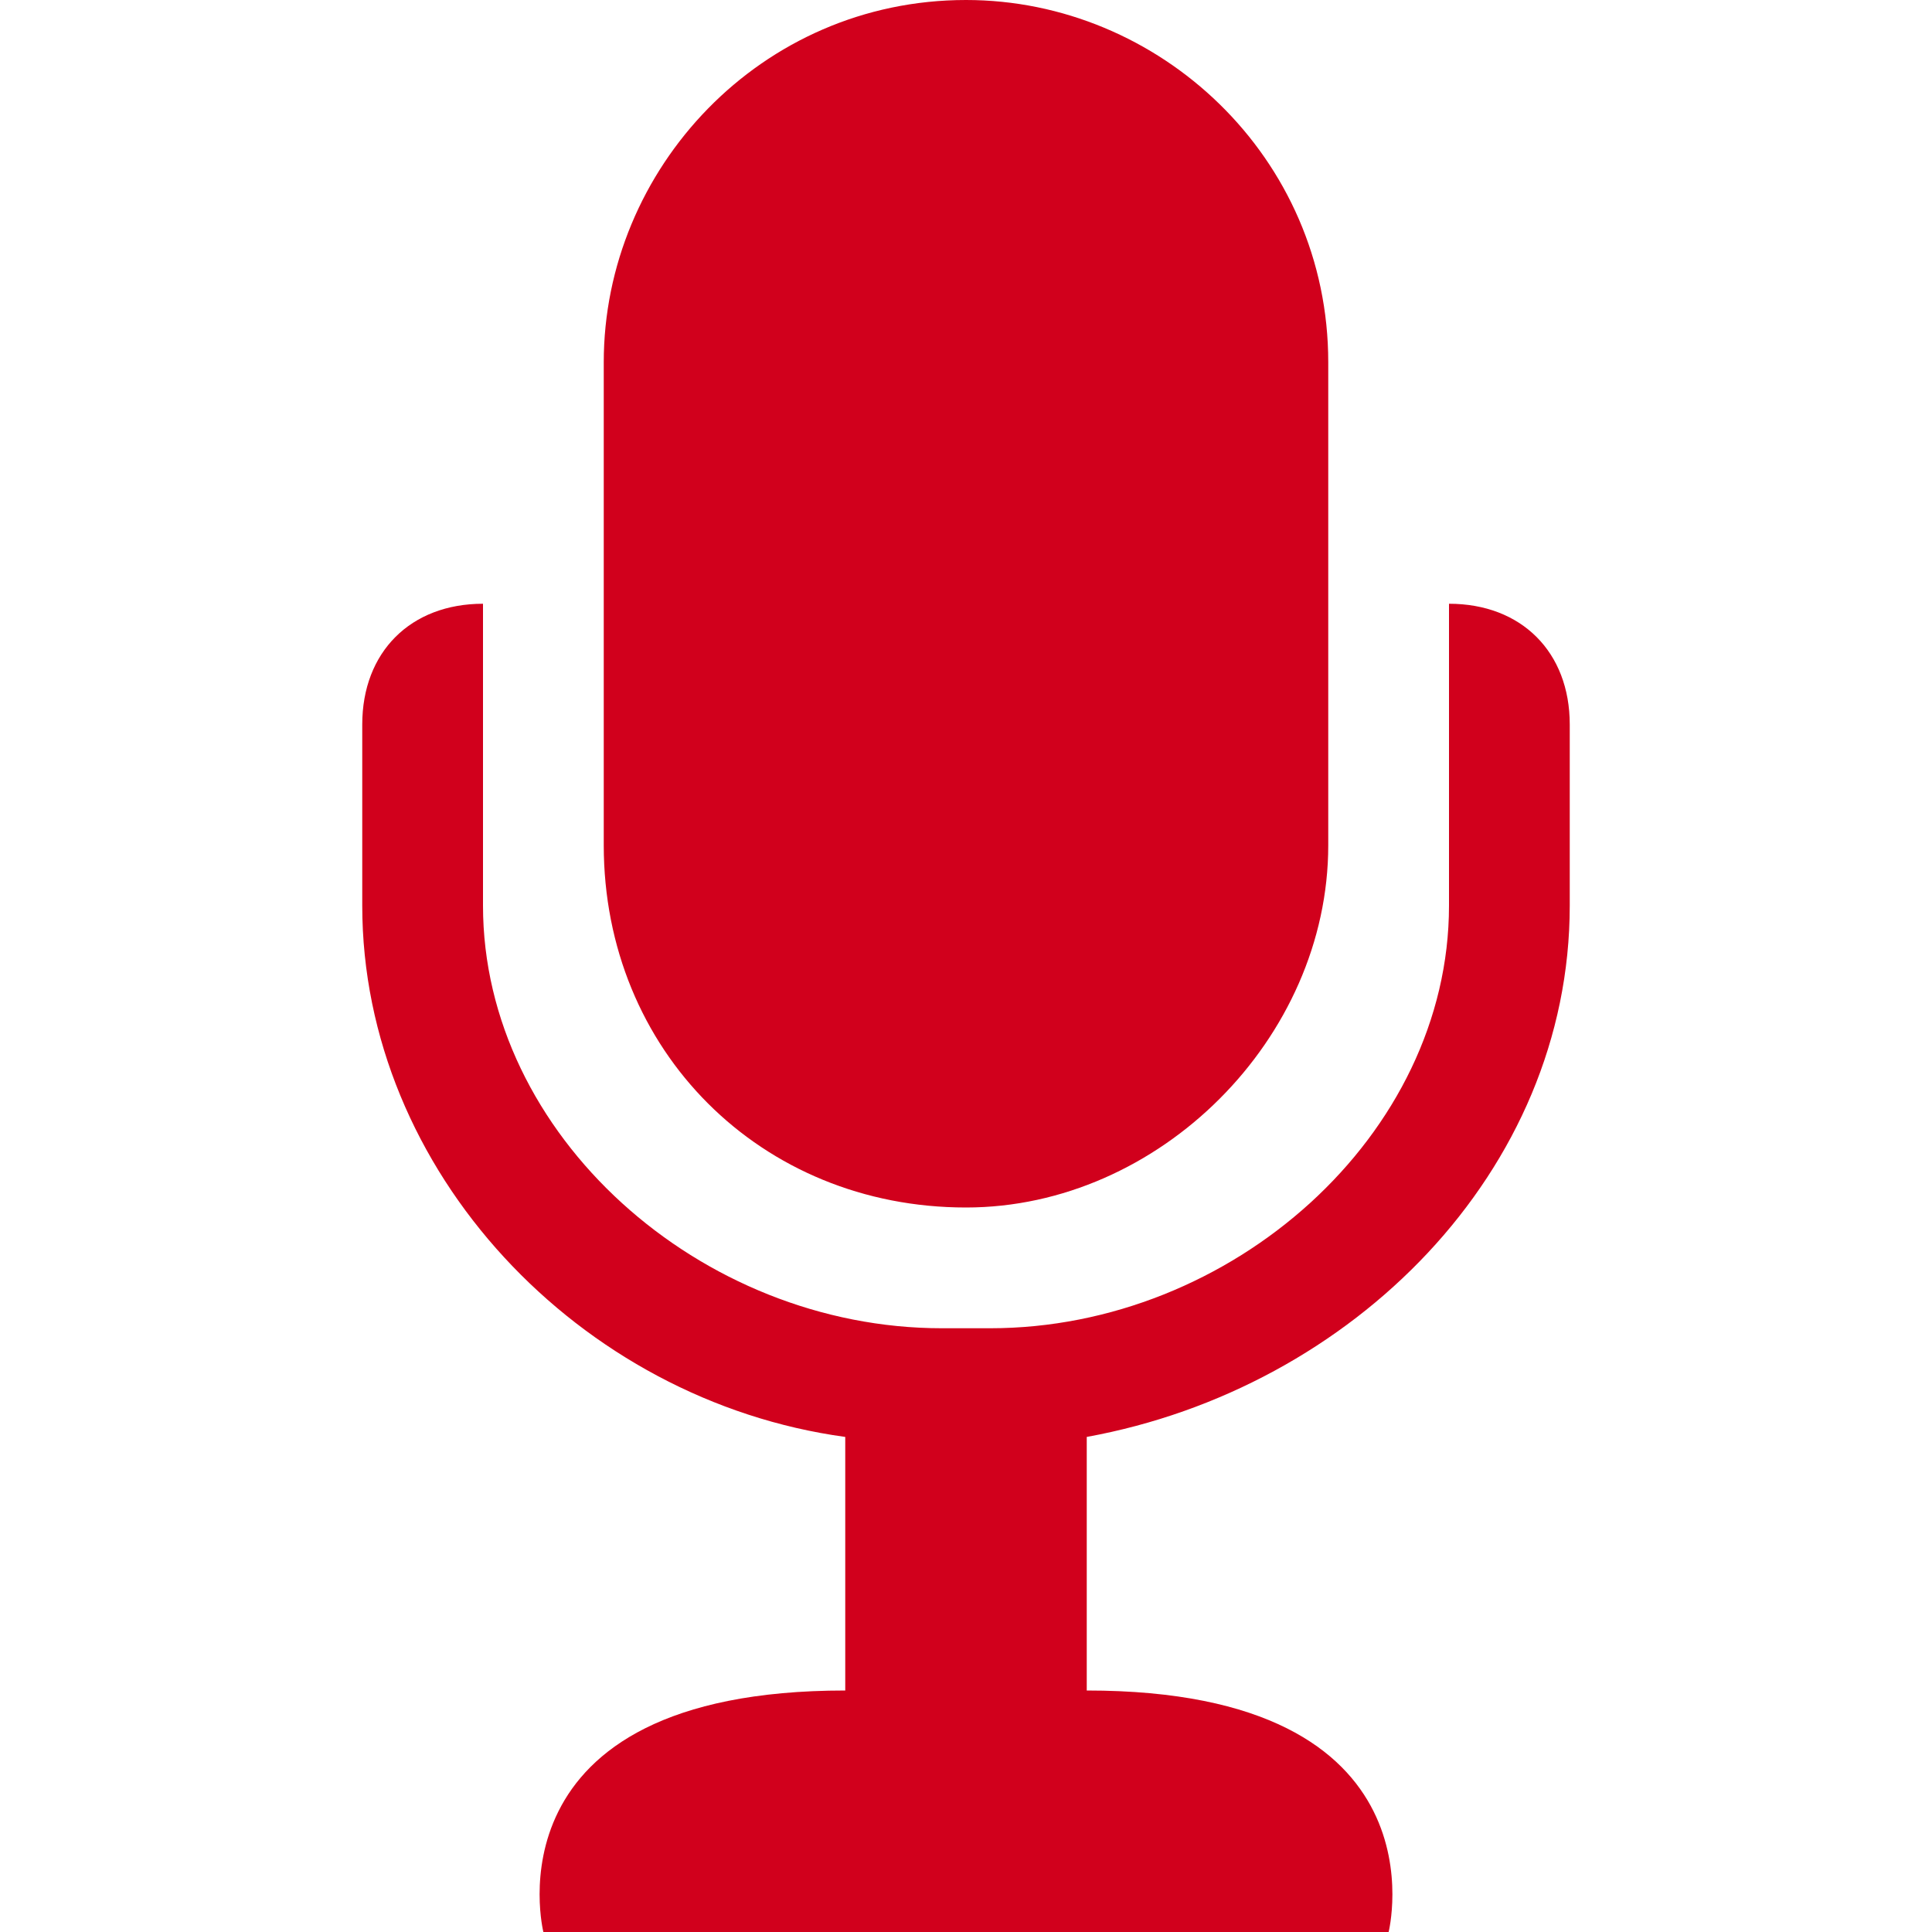
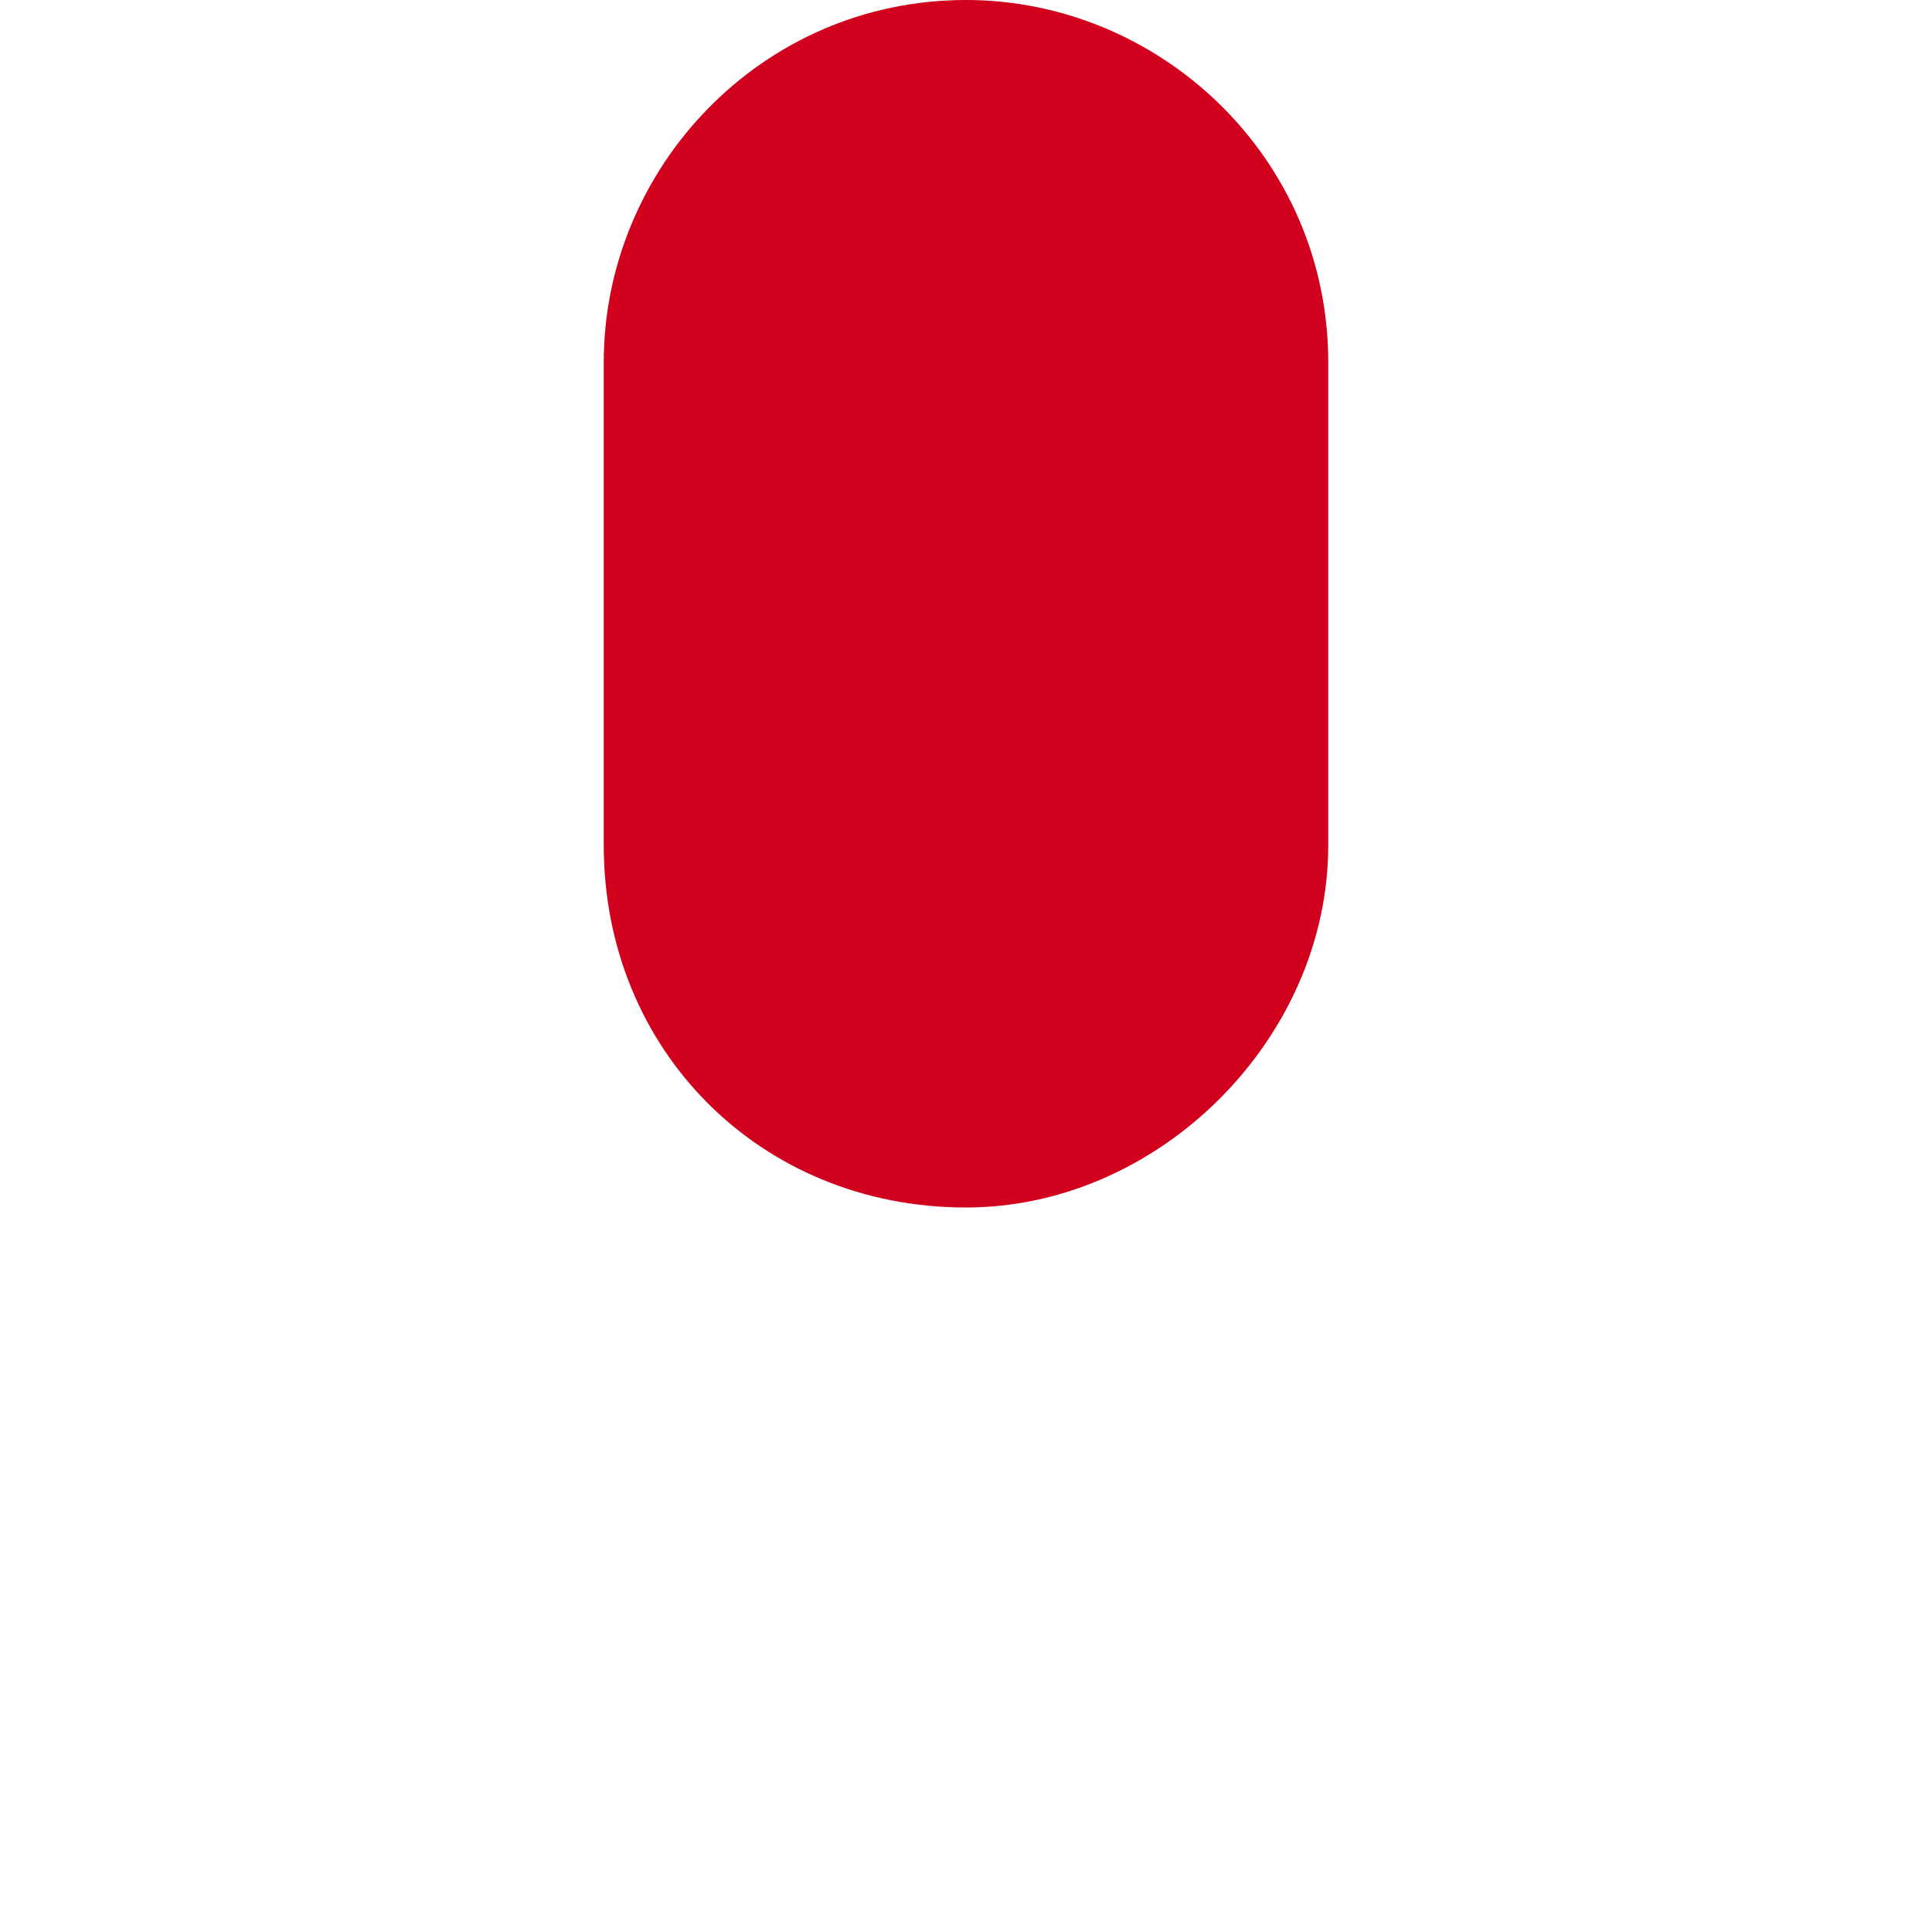
<svg xmlns="http://www.w3.org/2000/svg" width="1024" height="1024" viewBox="0 0 16 16">
  <path fill="#D1001C" d="M8 10c-1.7 0-3-1.3-3-3V3c0-1.6 1.3-3 3-3c1.6 0 3 1.3 3 3v4c0 1.6-1.4 3-3 3z" />
-   <path fill="#D1001C" d="M12 5v2.5c0 1.9-1.8 3.5-3.8 3.5h-.4C5.8 11 4 9.4 4 7.5V5c-.6 0-1 .4-1 1v1.5c0 2.2 1.8 4.1 4 4.4V14c-3 0-2.5 2-2.5 2h7s.5-2-2.5-2v-2.1c2.2-.4 4-2.2 4-4.4V6c0-.6-.4-1-1-1z" />
</svg>